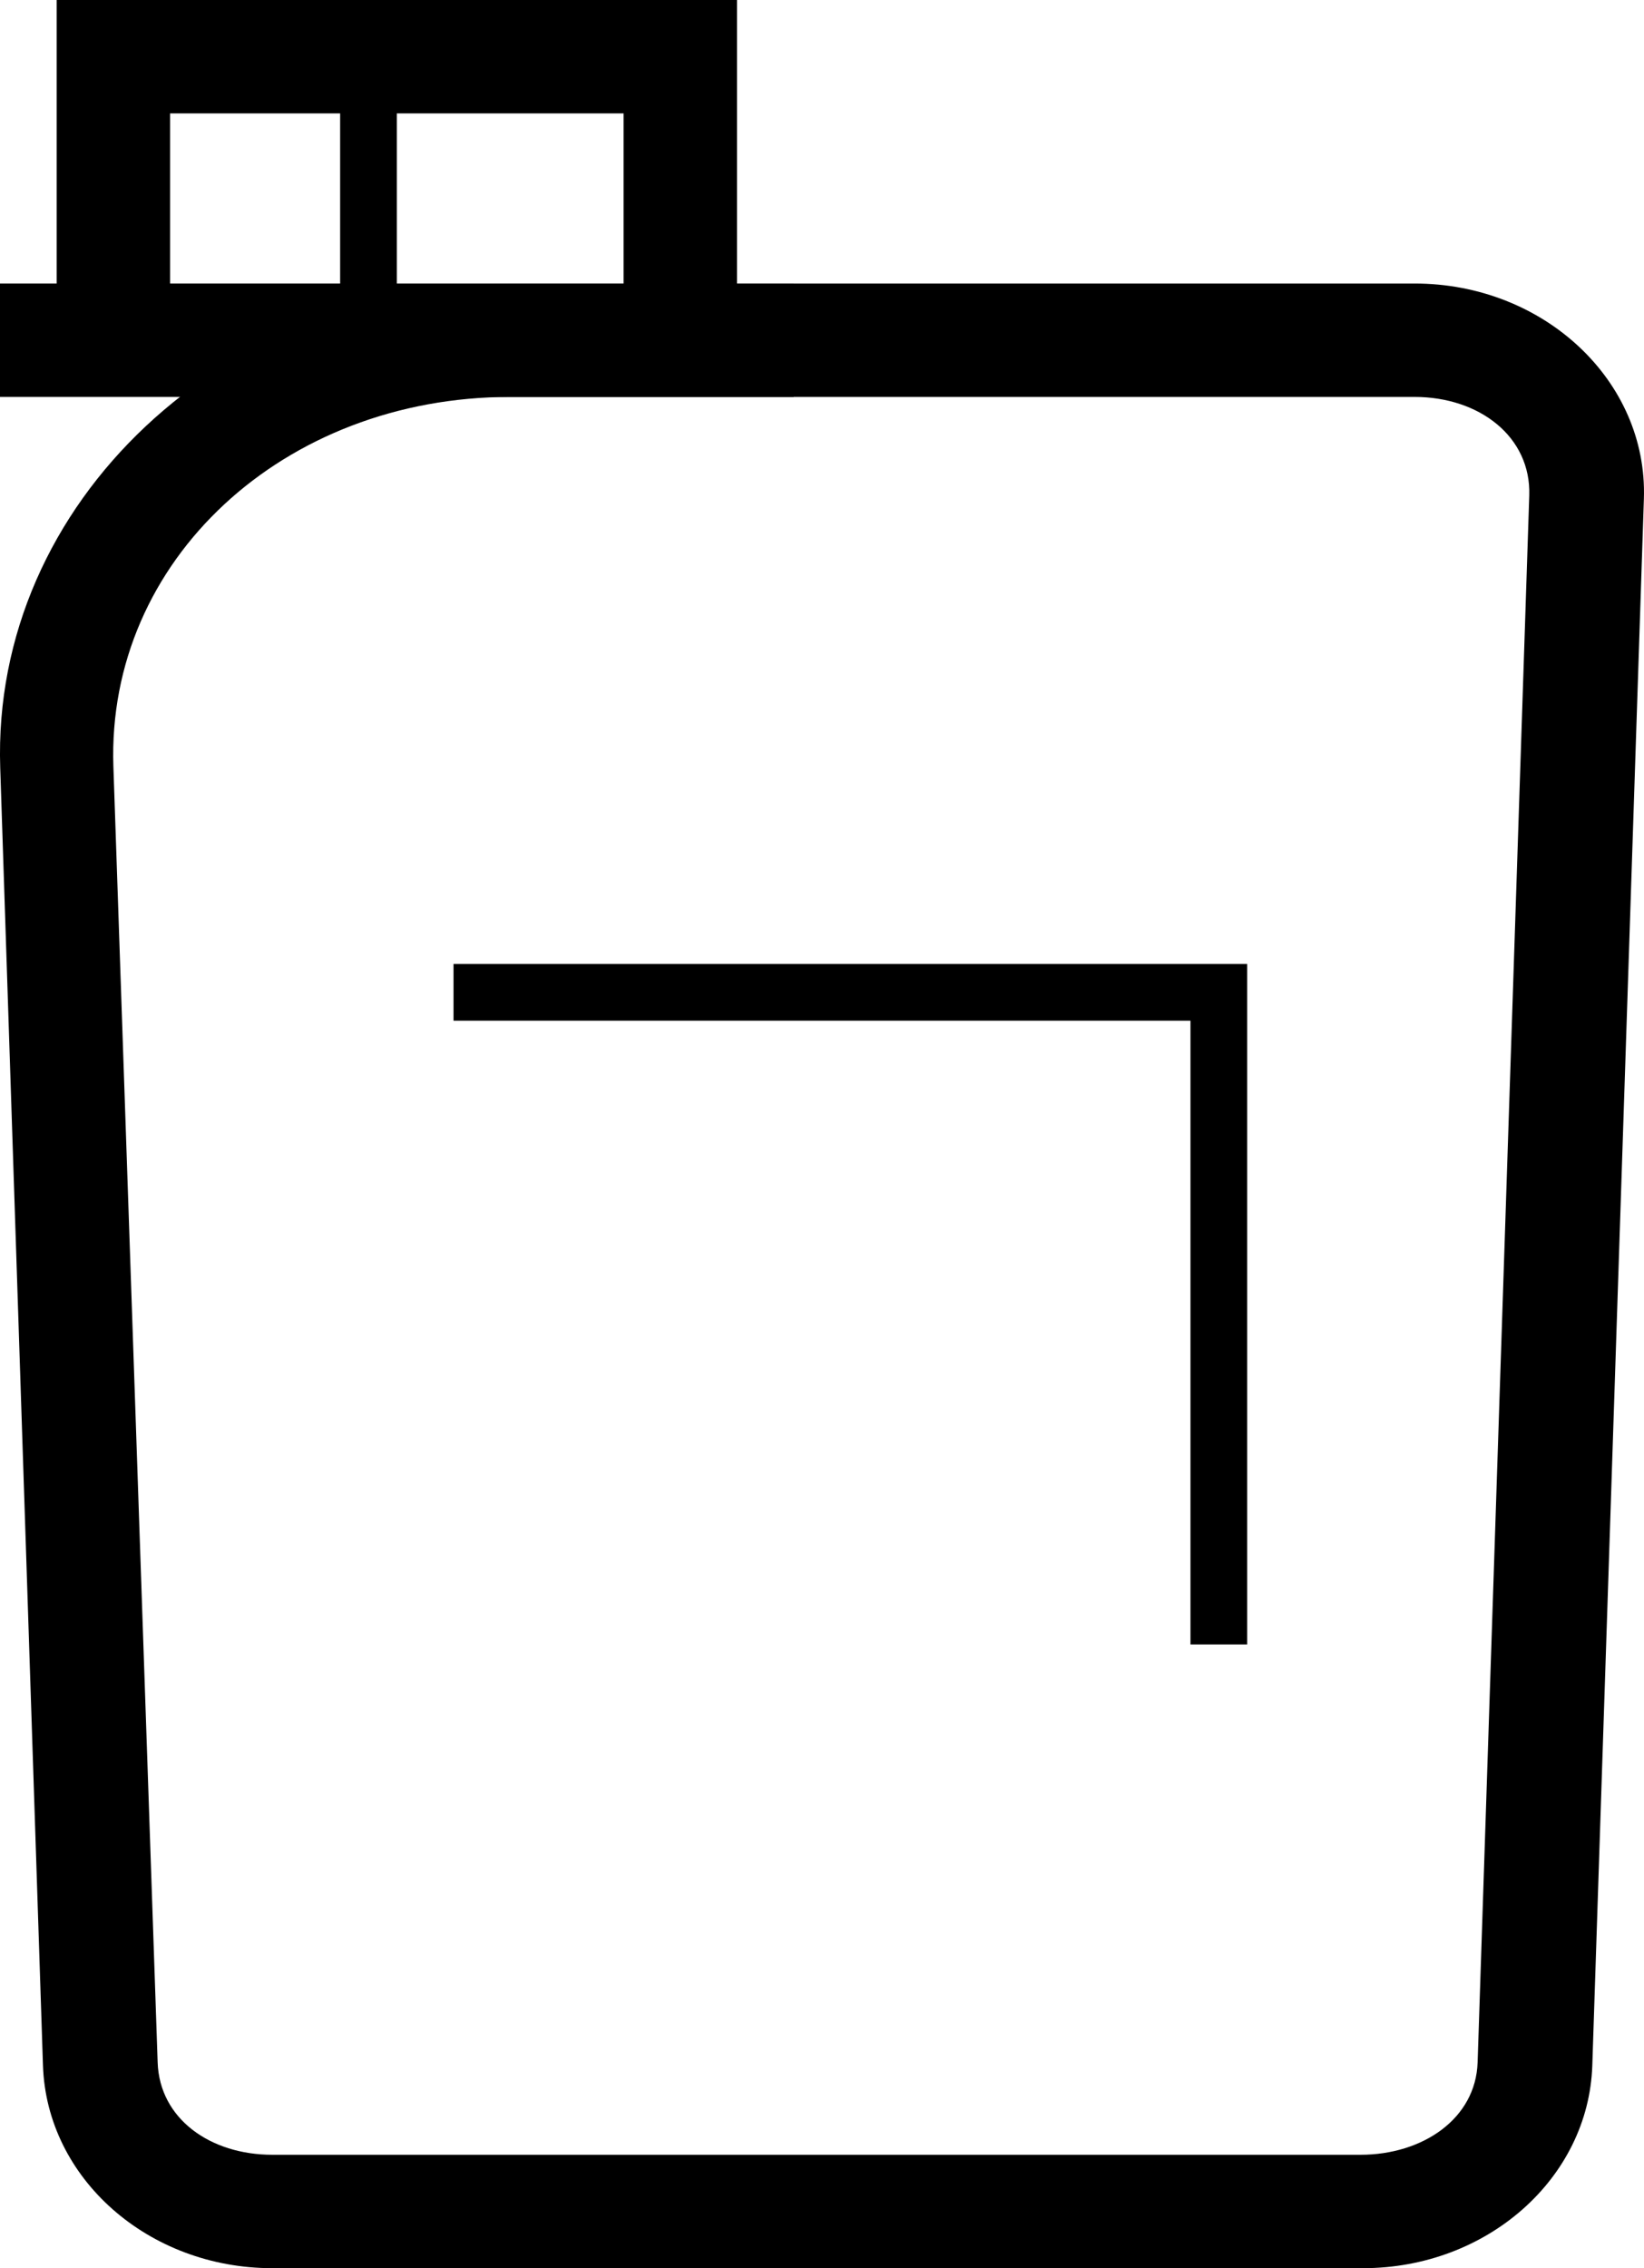
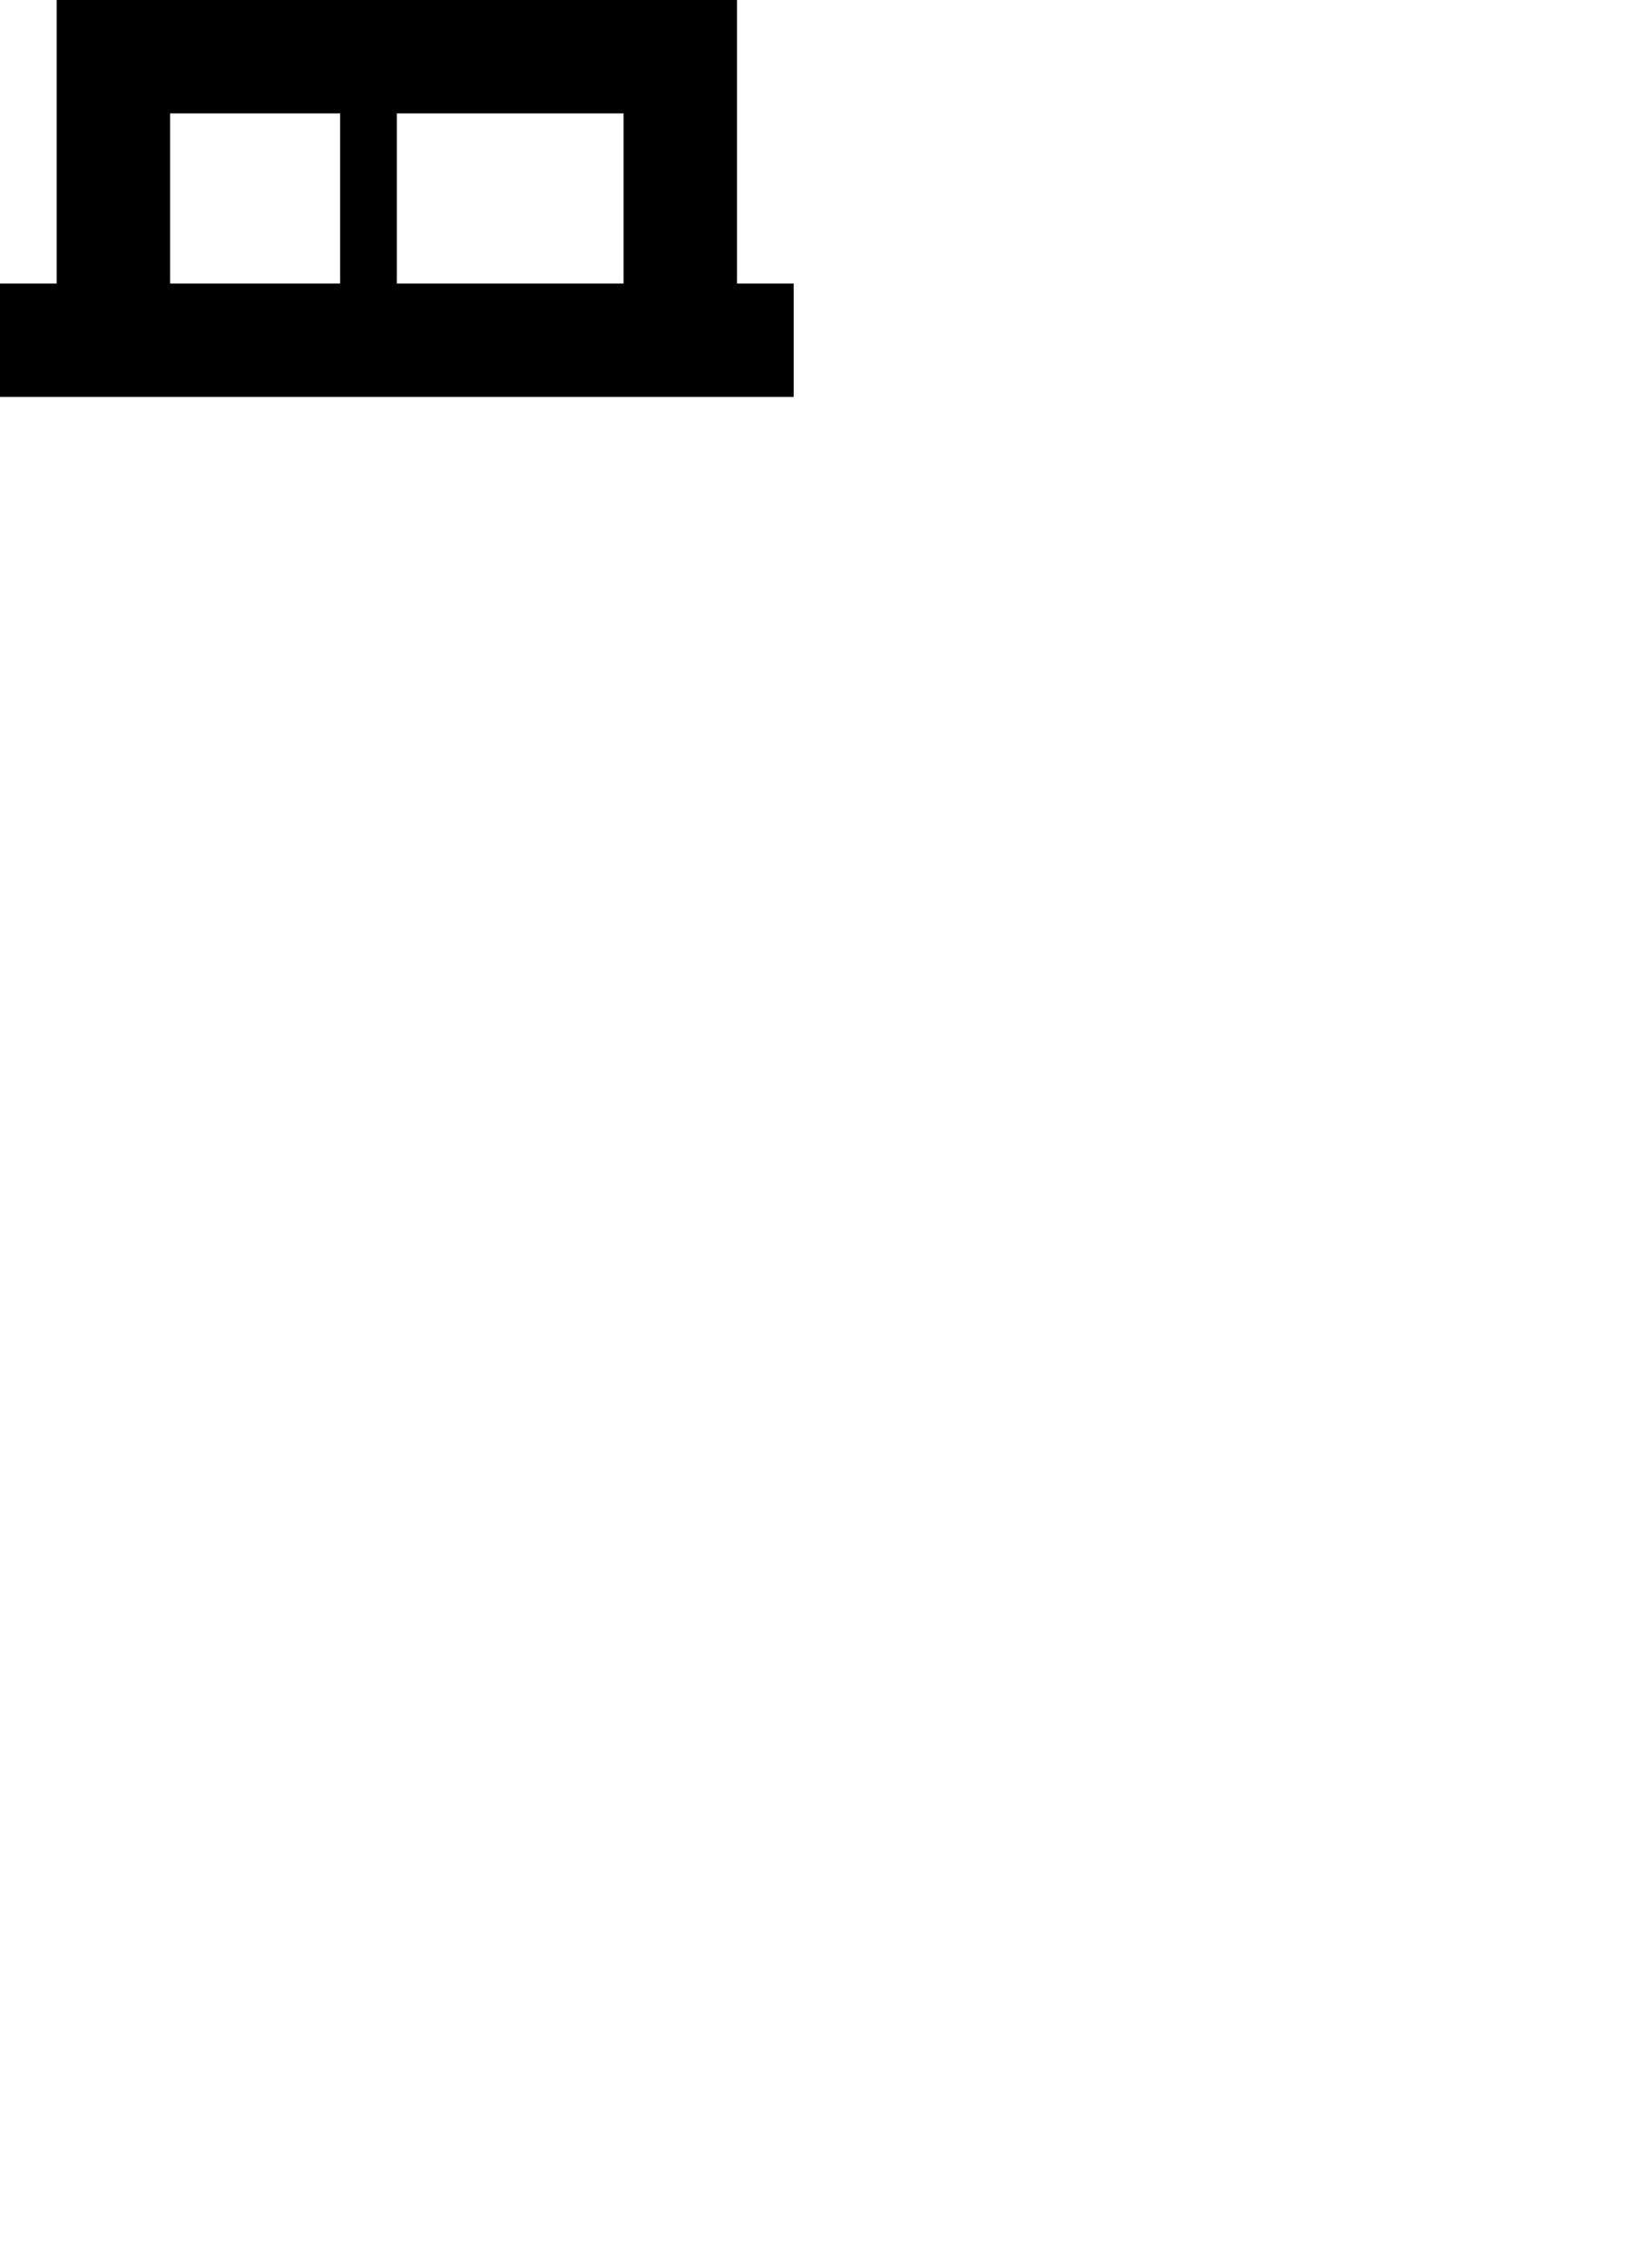
<svg xmlns="http://www.w3.org/2000/svg" width="29" height="40" viewBox="0 0 29 40" fill="none">
  <path fill-rule="evenodd" clip-rule="evenodd" d="M13 0H1V5H0V7H14V5H13V0ZM3 5V2H6V5H3ZM7 5H11V2H7V5Z" fill="black" />
-   <path fill-rule="evenodd" clip-rule="evenodd" d="M0.004 8.538C-0.15 3.865 3.97 0 9.105 0H24.953C27.236 0 29.067 1.718 28.998 3.795L28.088 31.426C28.022 33.417 26.23 35 24.043 35H4.803C2.616 35 0.824 33.417 0.758 31.426L0.004 8.538ZM9 2C5.006 2 1.88 4.879 2 8.514L2.781 31.371C2.814 32.366 3.709 33 4.803 33H24C25.094 33 26.032 32.366 26.065 31.371L26.976 3.739C27.01 2.701 26.095 2 24.953 2H9Z" transform="translate(0 5)" fill="black" />
-   <path d="M0 0H14V12H13V1H0V0Z" transform="translate(8 17)" fill="black" />
</svg>